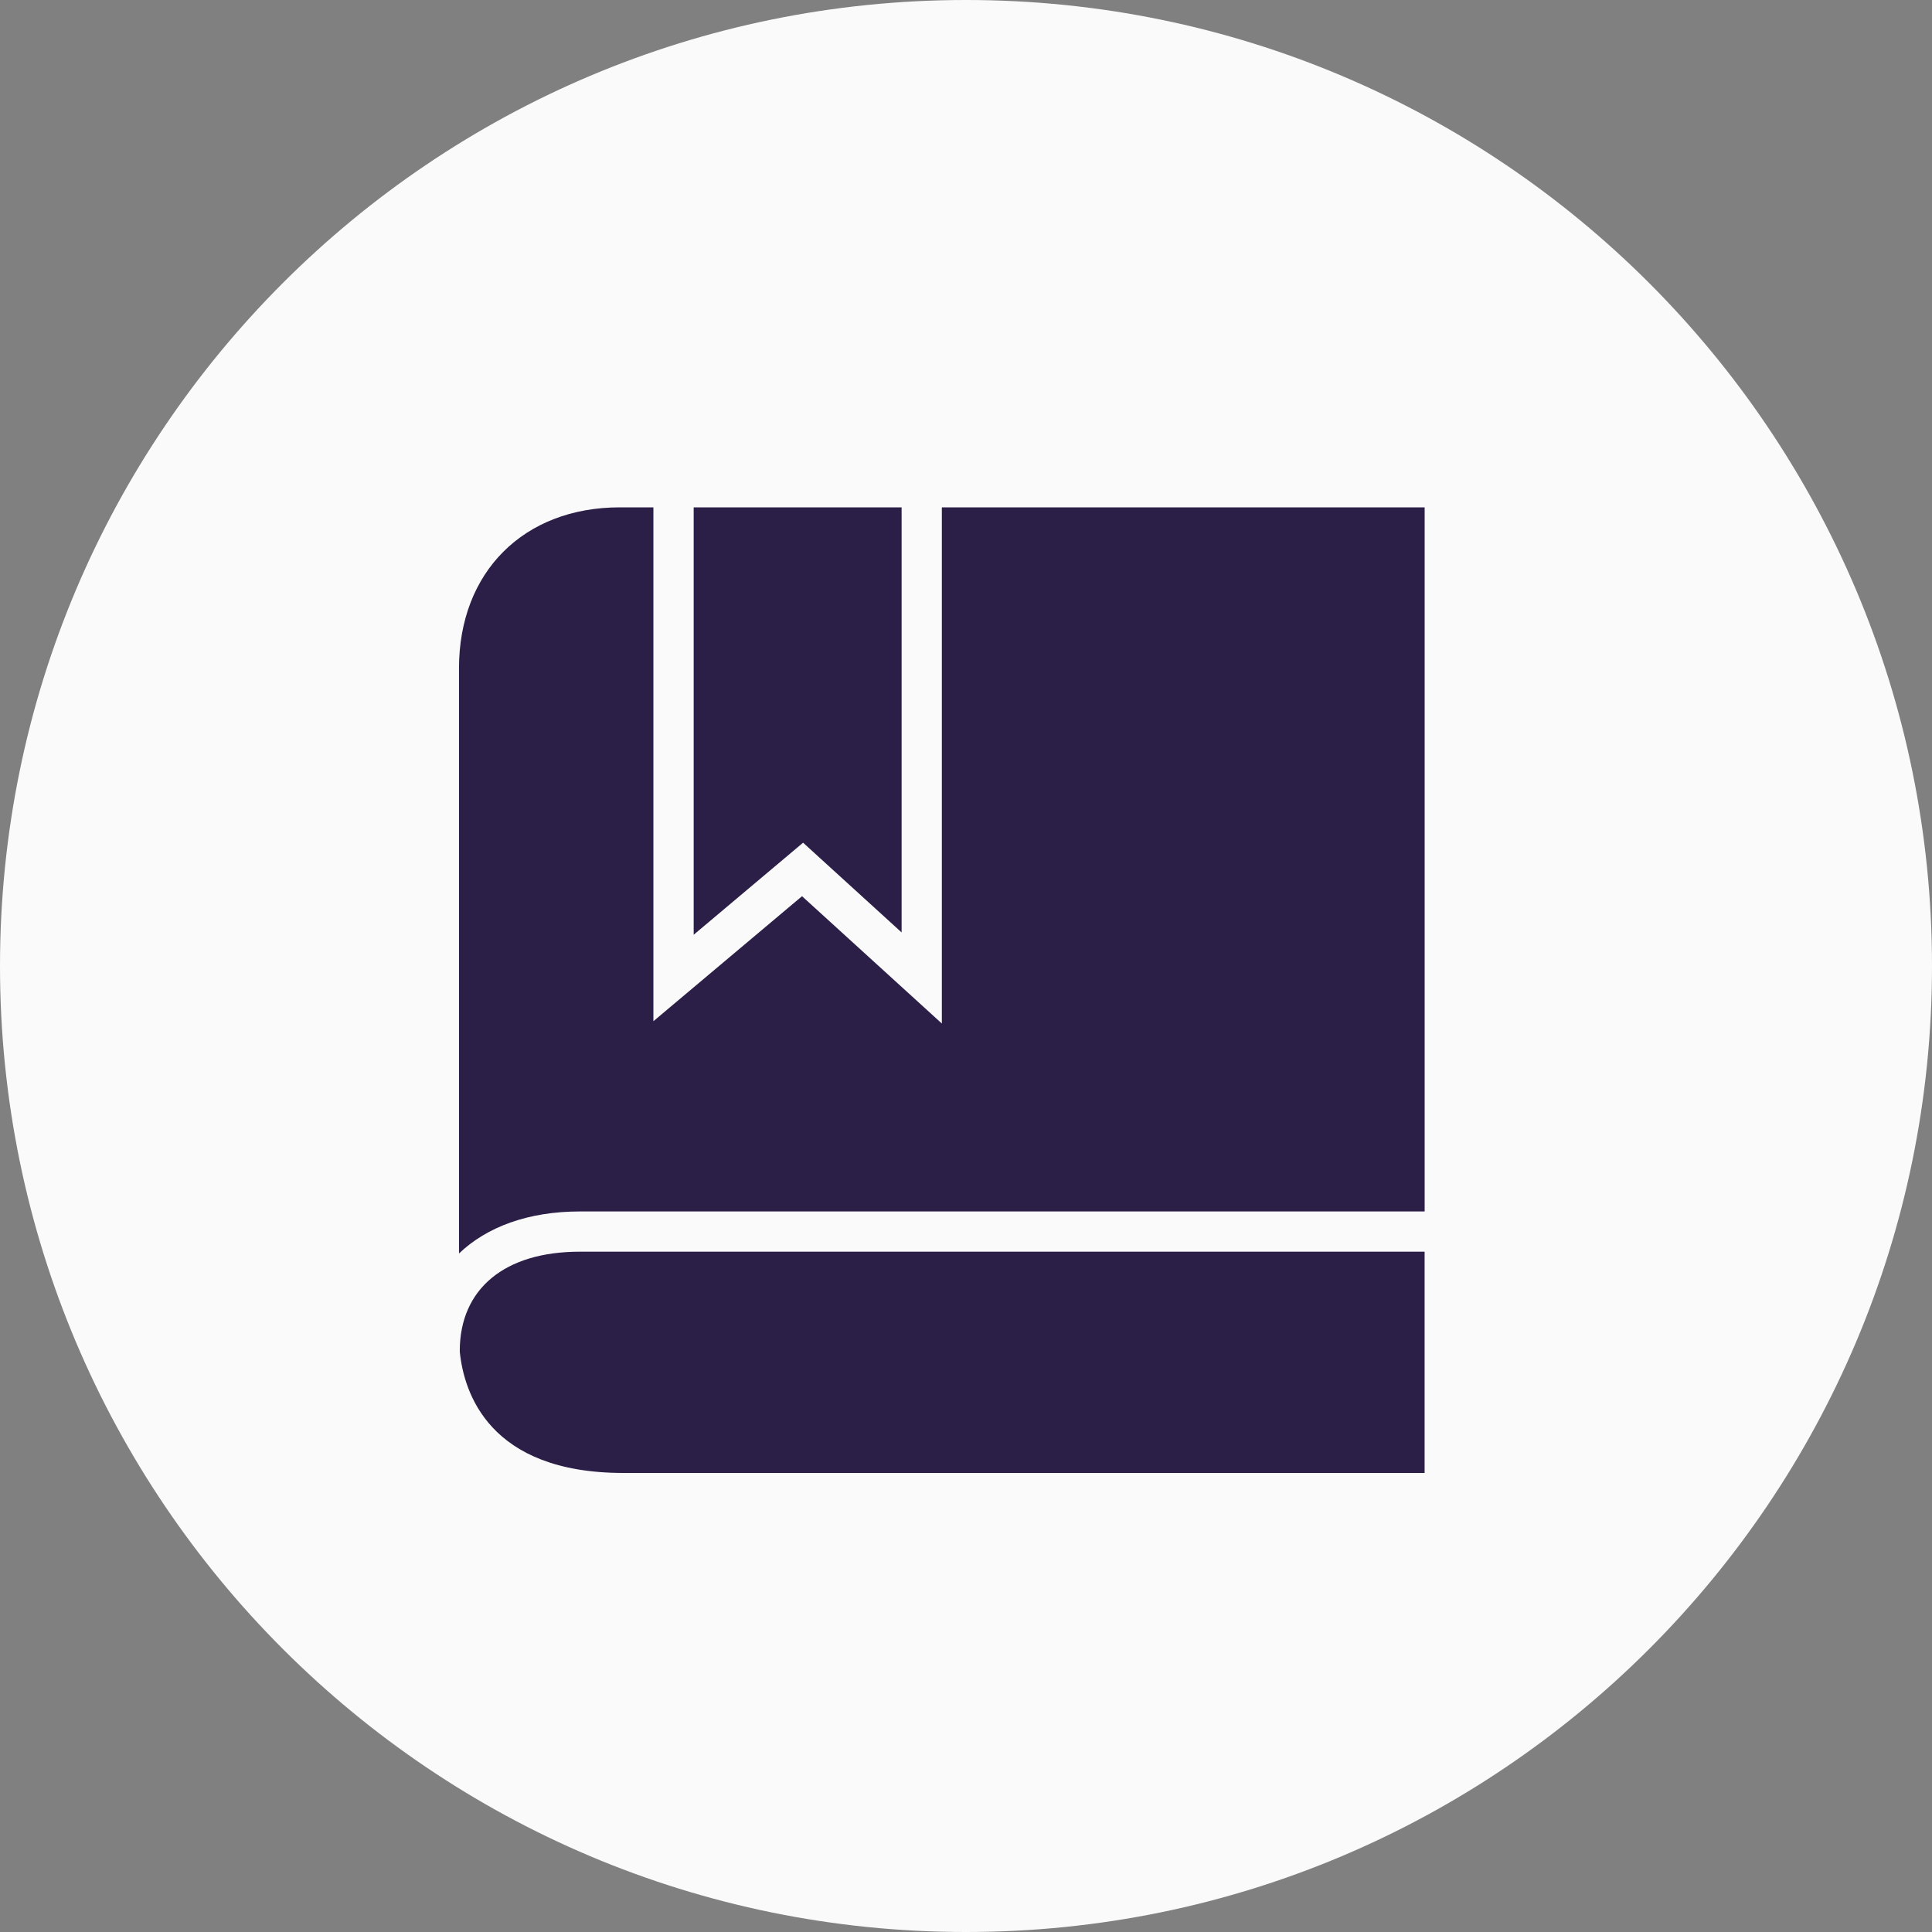
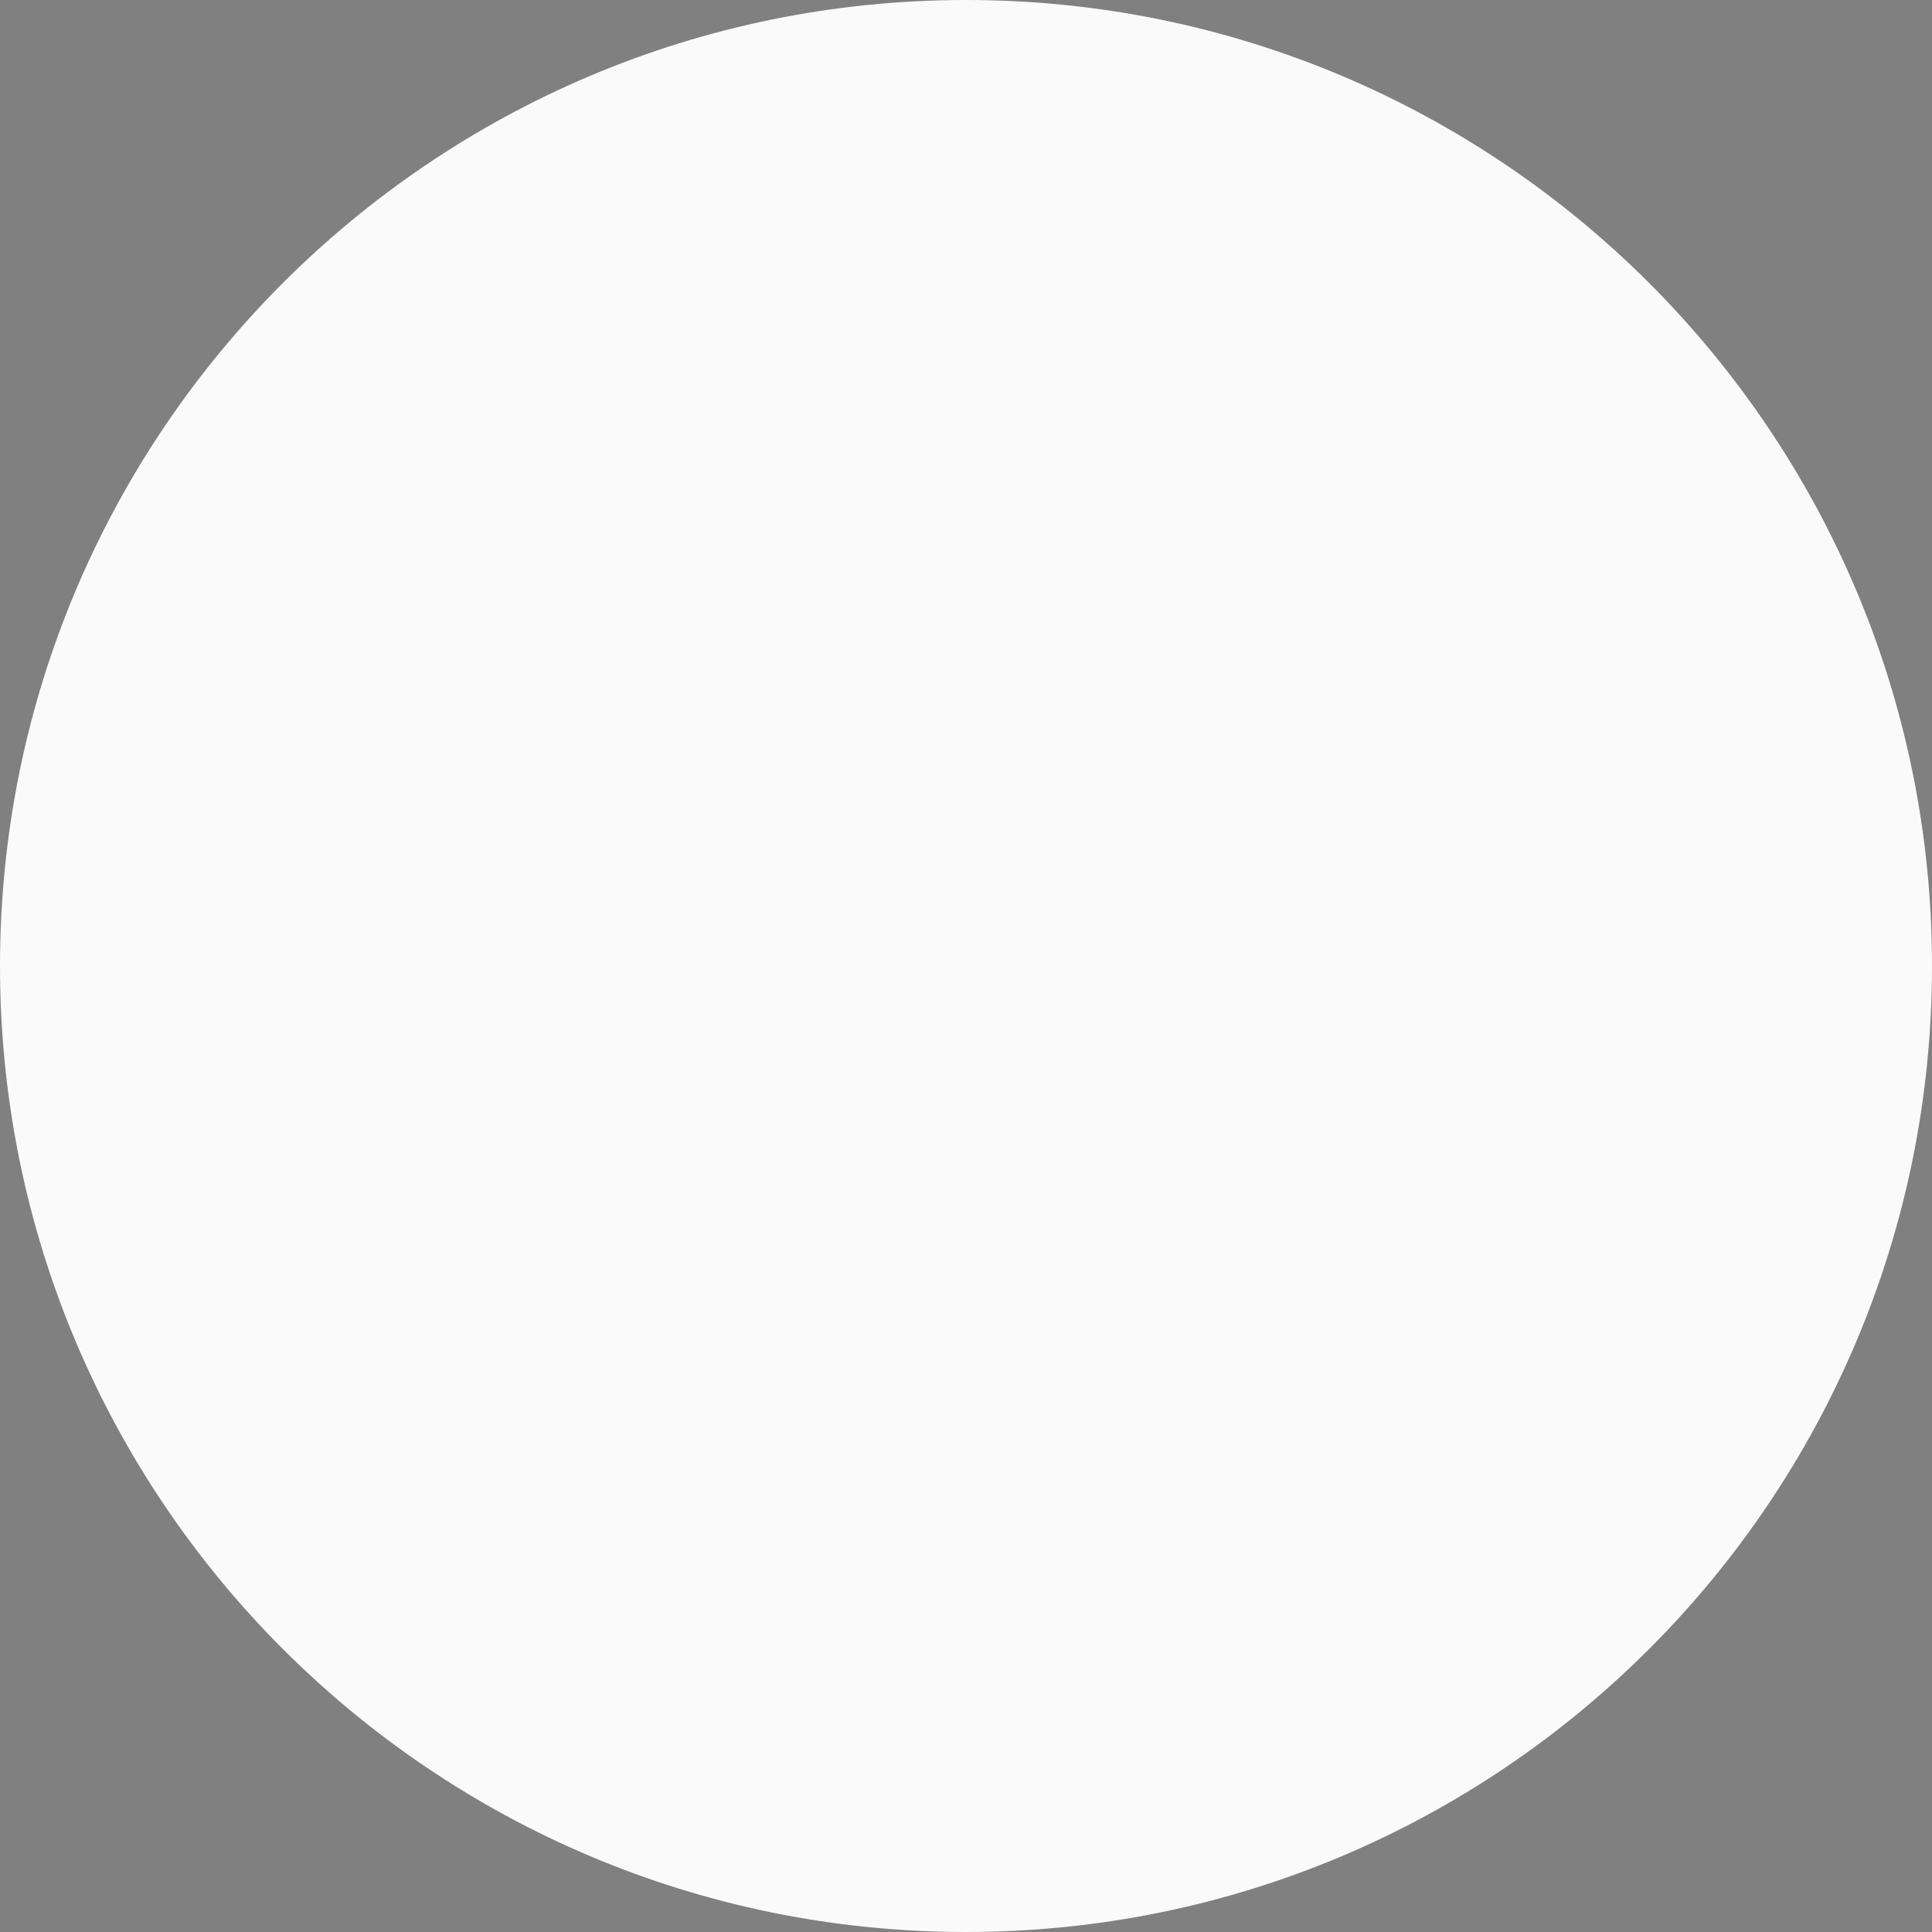
<svg xmlns="http://www.w3.org/2000/svg" width="40" height="40" viewBox="0 0 40 40" fill="none">
  <rect x="0" y="0" width="40" height="40" fill="#808080" stroke="none" />
  <path d="M0 20C0 8.954 8.954 0 20 0C31.046 0 40 8.954 40 20C40 31.046 31.046 40 20 40C8.954 40 0 31.046 0 20Z" fill="#FAFAFA" />
-   <path d="M18.667 19.305V10.504H14.362V19.353L16.627 17.447L18.667 19.305Z" fill="#2B1E47" />
-   <path d="M19.5 10.504V21.191L16.605 18.555L13.528 21.143V10.504H12.835C10.842 10.504 9.503 11.843 9.503 13.836V25.952C10.082 25.398 10.943 25.082 12.003 25.082H29.496V10.505L19.5 10.504Z" fill="#2B1E47" />
-   <path d="M9.519 27.968C9.52 27.973 9.521 27.977 9.522 27.982H9.519C9.602 28.828 10.123 30.496 12.907 30.496H29.495V25.915H12.002C10.449 25.915 9.521 26.683 9.519 27.968Z" fill="#2B1E47" />
</svg>